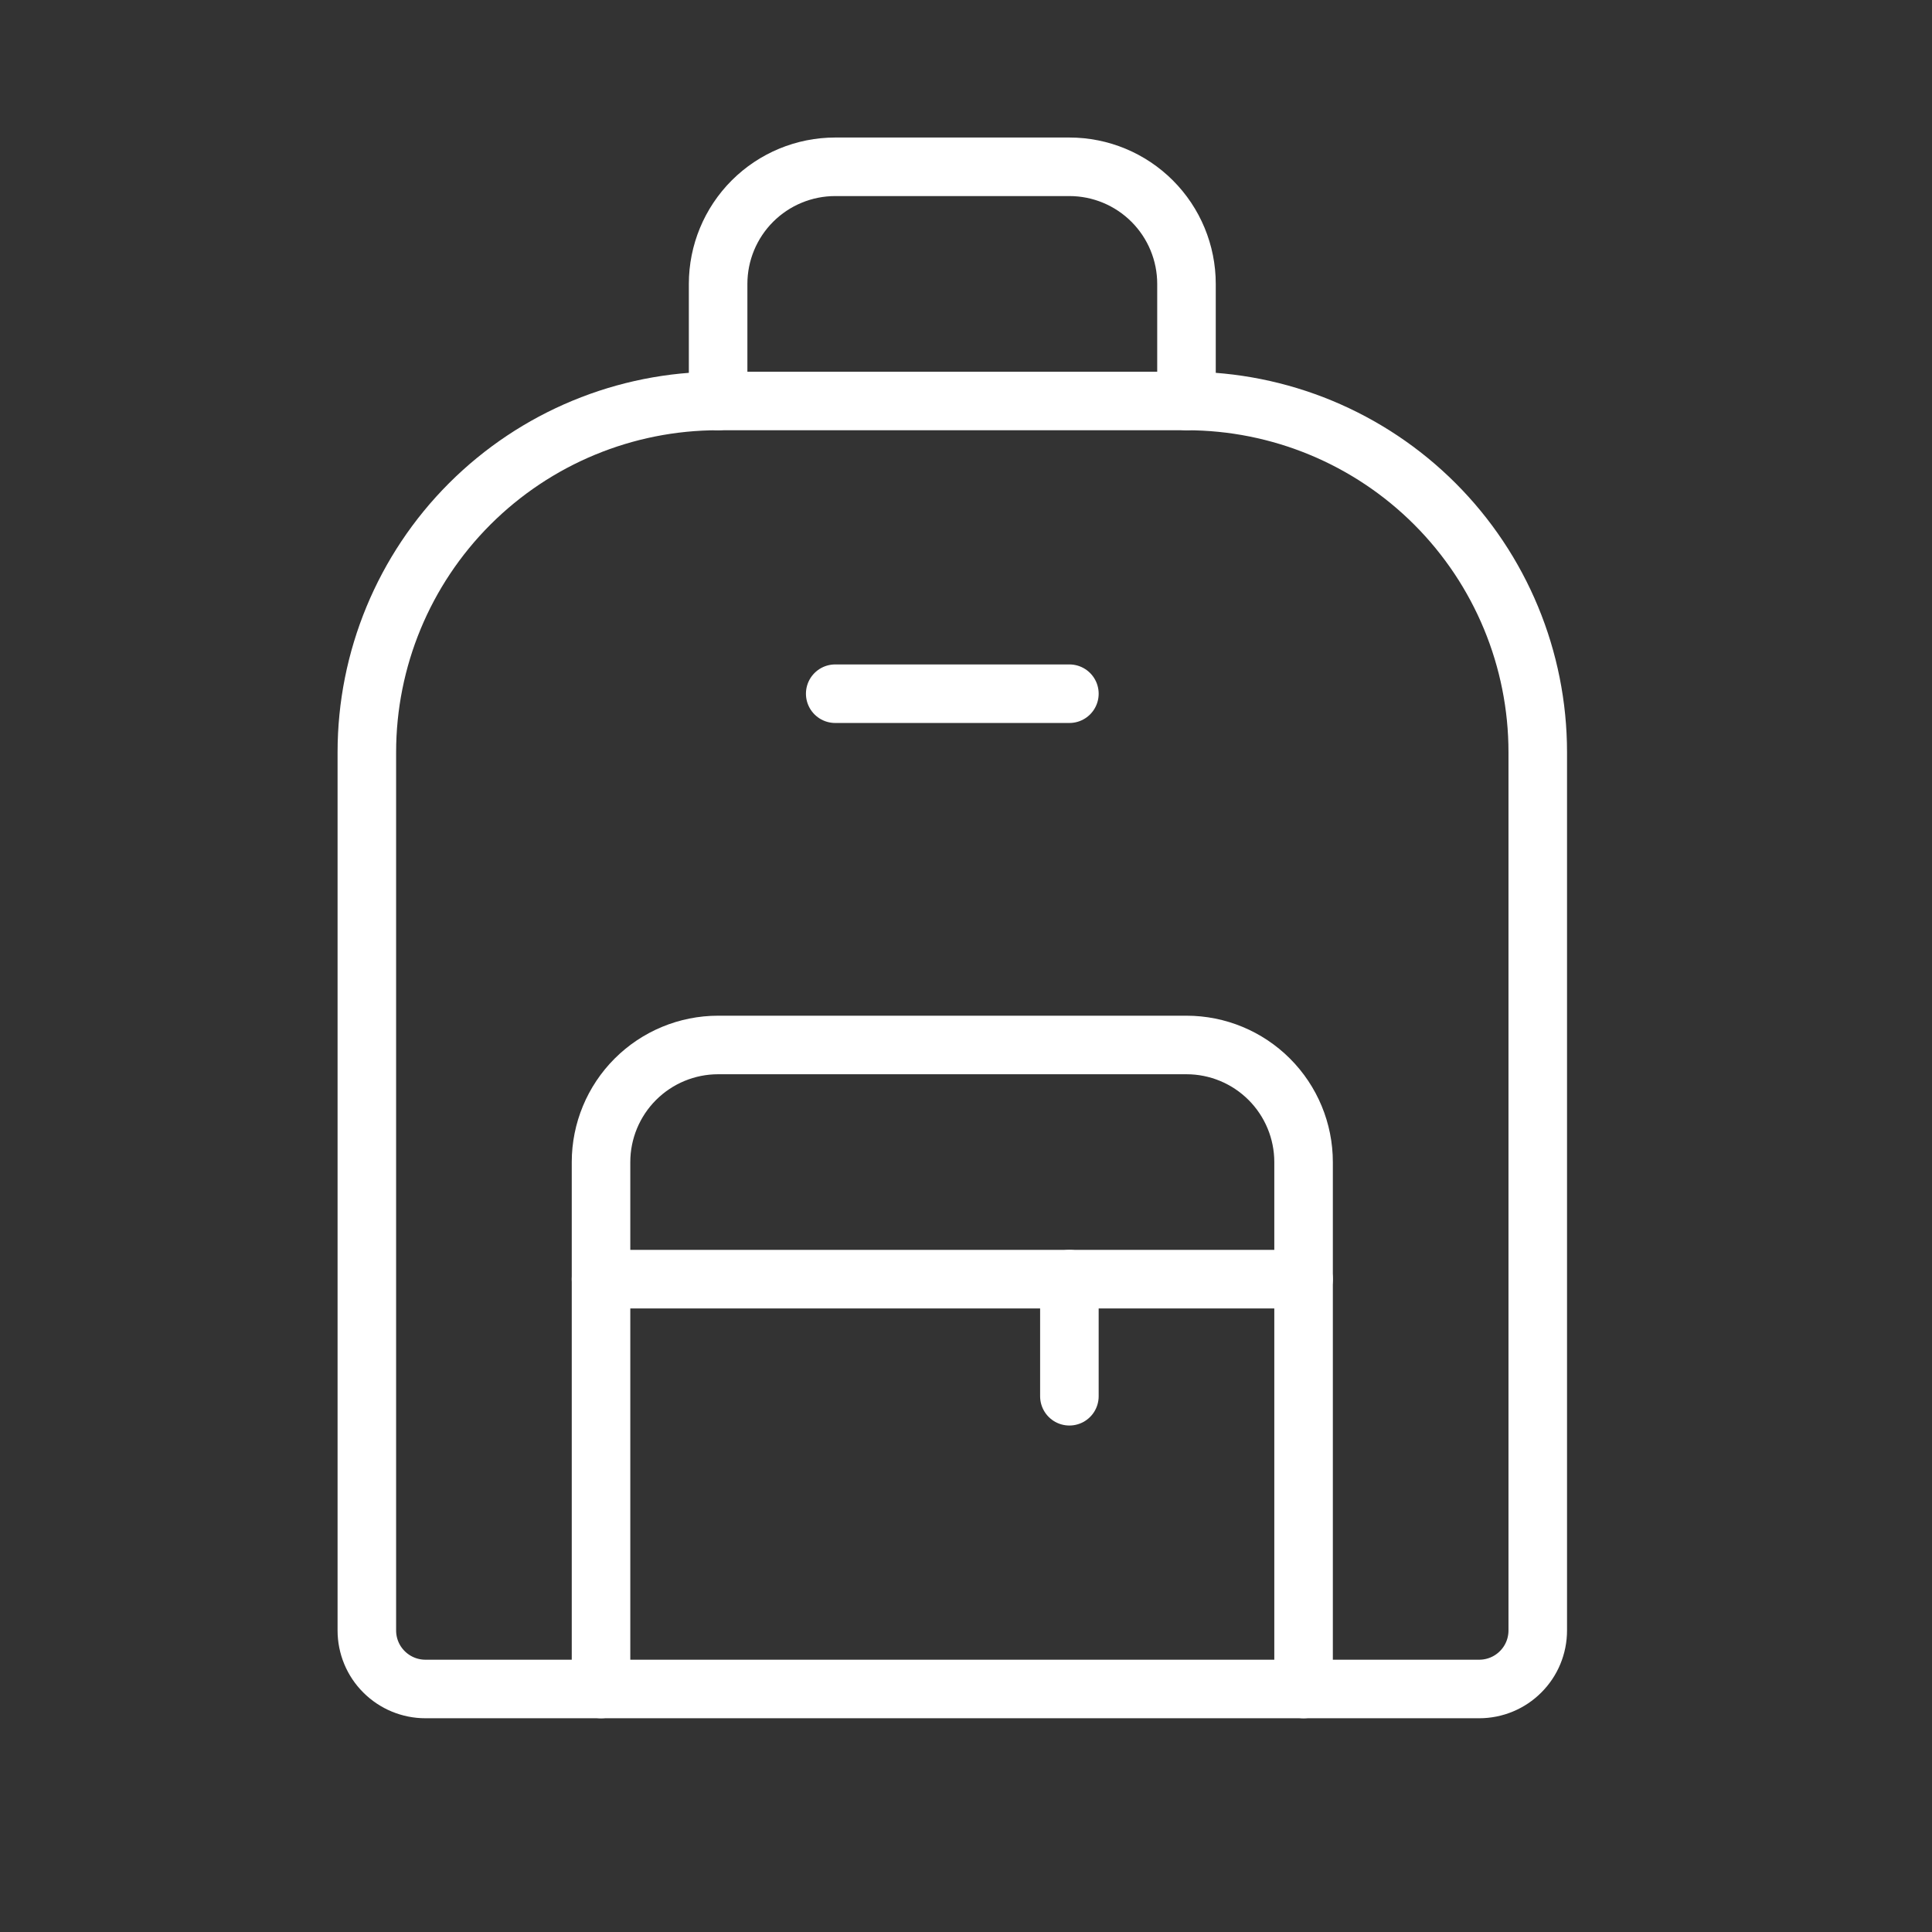
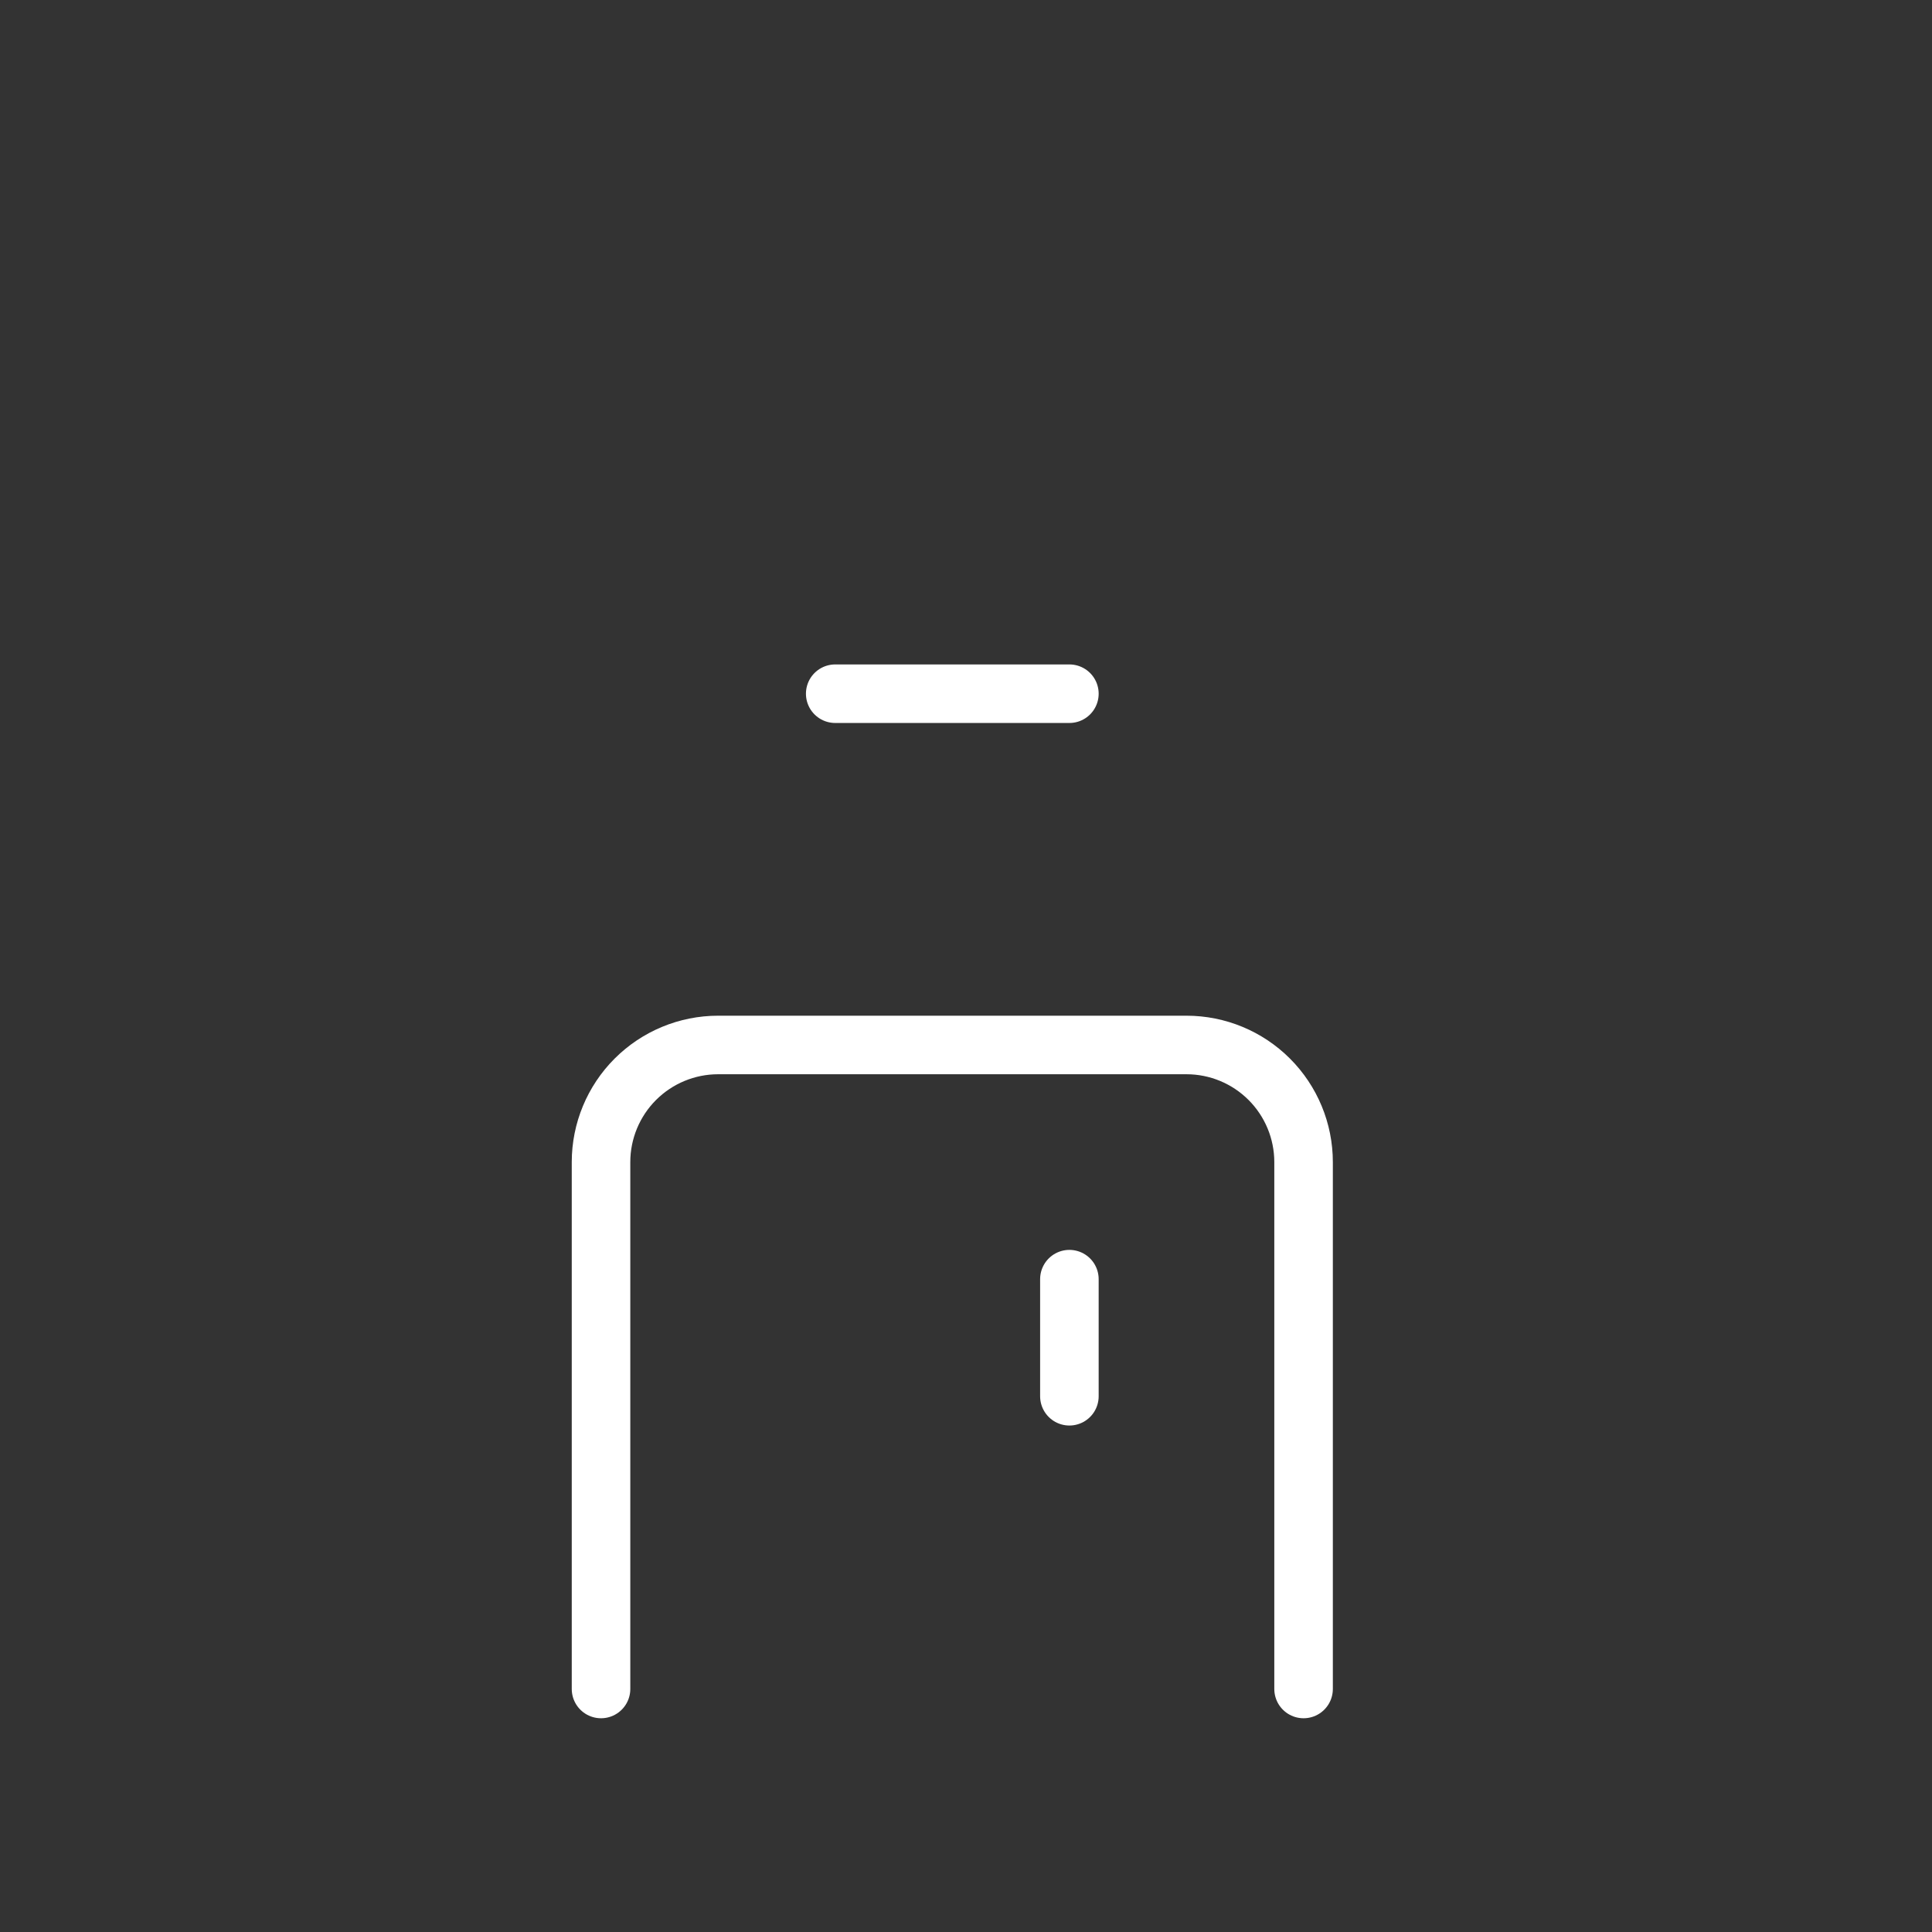
<svg xmlns="http://www.w3.org/2000/svg" width="33" height="33" viewBox="0 0 33 33" fill="none">
  <rect x="0" y="0" width="33" height="33" fill="#333333" stroke="none" />
-   <path d="M12.266 6.849H20.266C21.857 6.849 23.384 7.482 24.509 8.607C25.634 9.732 26.266 11.258 26.266 12.849V27.849C26.266 28.115 26.161 28.369 25.973 28.556C25.786 28.744 25.531 28.849 25.266 28.849H7.266C7.001 28.849 6.747 28.744 6.559 28.556C6.371 28.369 6.266 28.115 6.266 27.849V12.849C6.266 11.258 6.898 9.732 8.023 8.607C9.149 7.482 10.675 6.849 12.266 6.849V6.849Z" stroke="white" stroke-linecap="round" stroke-linejoin="round" />
  <path d="M10.266 28.849V19.849C10.266 19.319 10.477 18.81 10.852 18.435C11.227 18.06 11.736 17.849 12.266 17.849H20.266C20.797 17.849 21.305 18.06 21.68 18.435C22.055 18.81 22.266 19.319 22.266 19.849V28.849" stroke="white" stroke-linecap="round" stroke-linejoin="round" />
-   <path d="M12.266 6.849V4.849C12.266 4.319 12.477 3.81 12.852 3.435C13.227 3.06 13.736 2.849 14.266 2.849H18.266C18.797 2.849 19.305 3.06 19.68 3.435C20.055 3.81 20.266 4.319 20.266 4.849V6.849" stroke="white" stroke-linecap="round" stroke-linejoin="round" />
  <path d="M14.266 11.849H18.266" stroke="white" stroke-linecap="round" stroke-linejoin="round" />
-   <path d="M10.266 21.849H22.266" stroke="white" stroke-linecap="round" stroke-linejoin="round" />
  <path d="M18.266 21.849V23.849" stroke="white" stroke-linecap="round" stroke-linejoin="round" />
</svg>